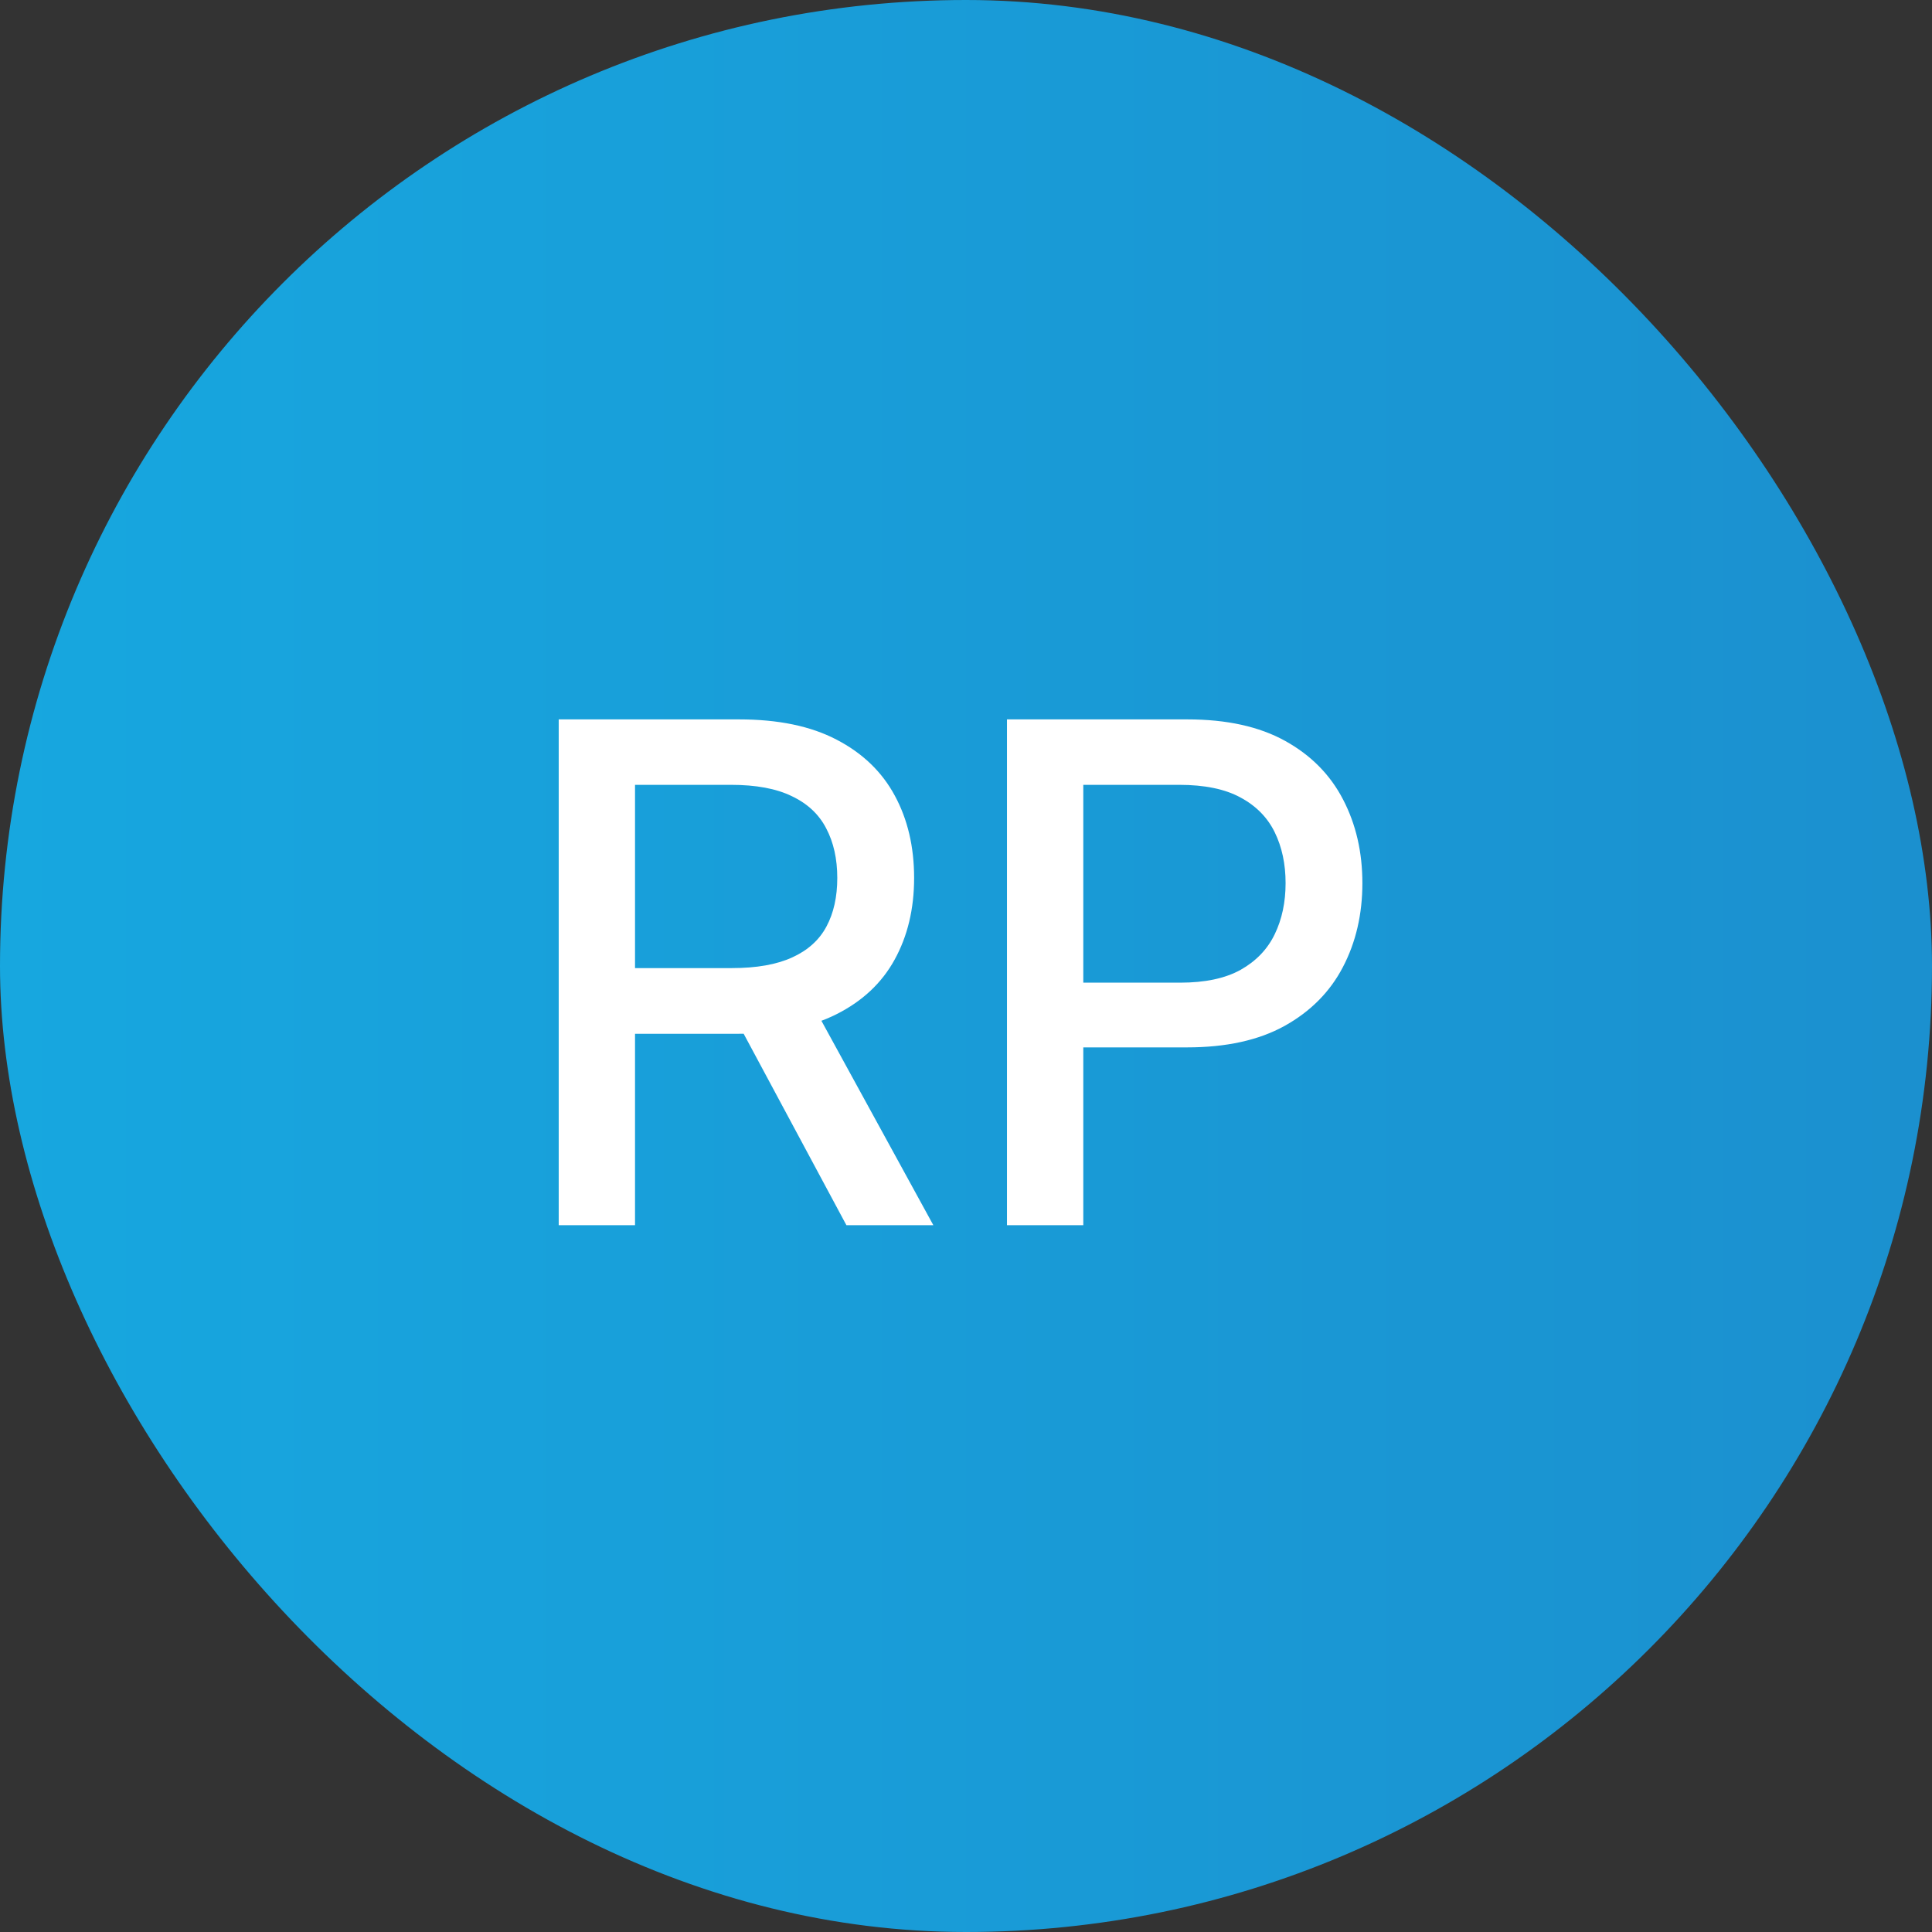
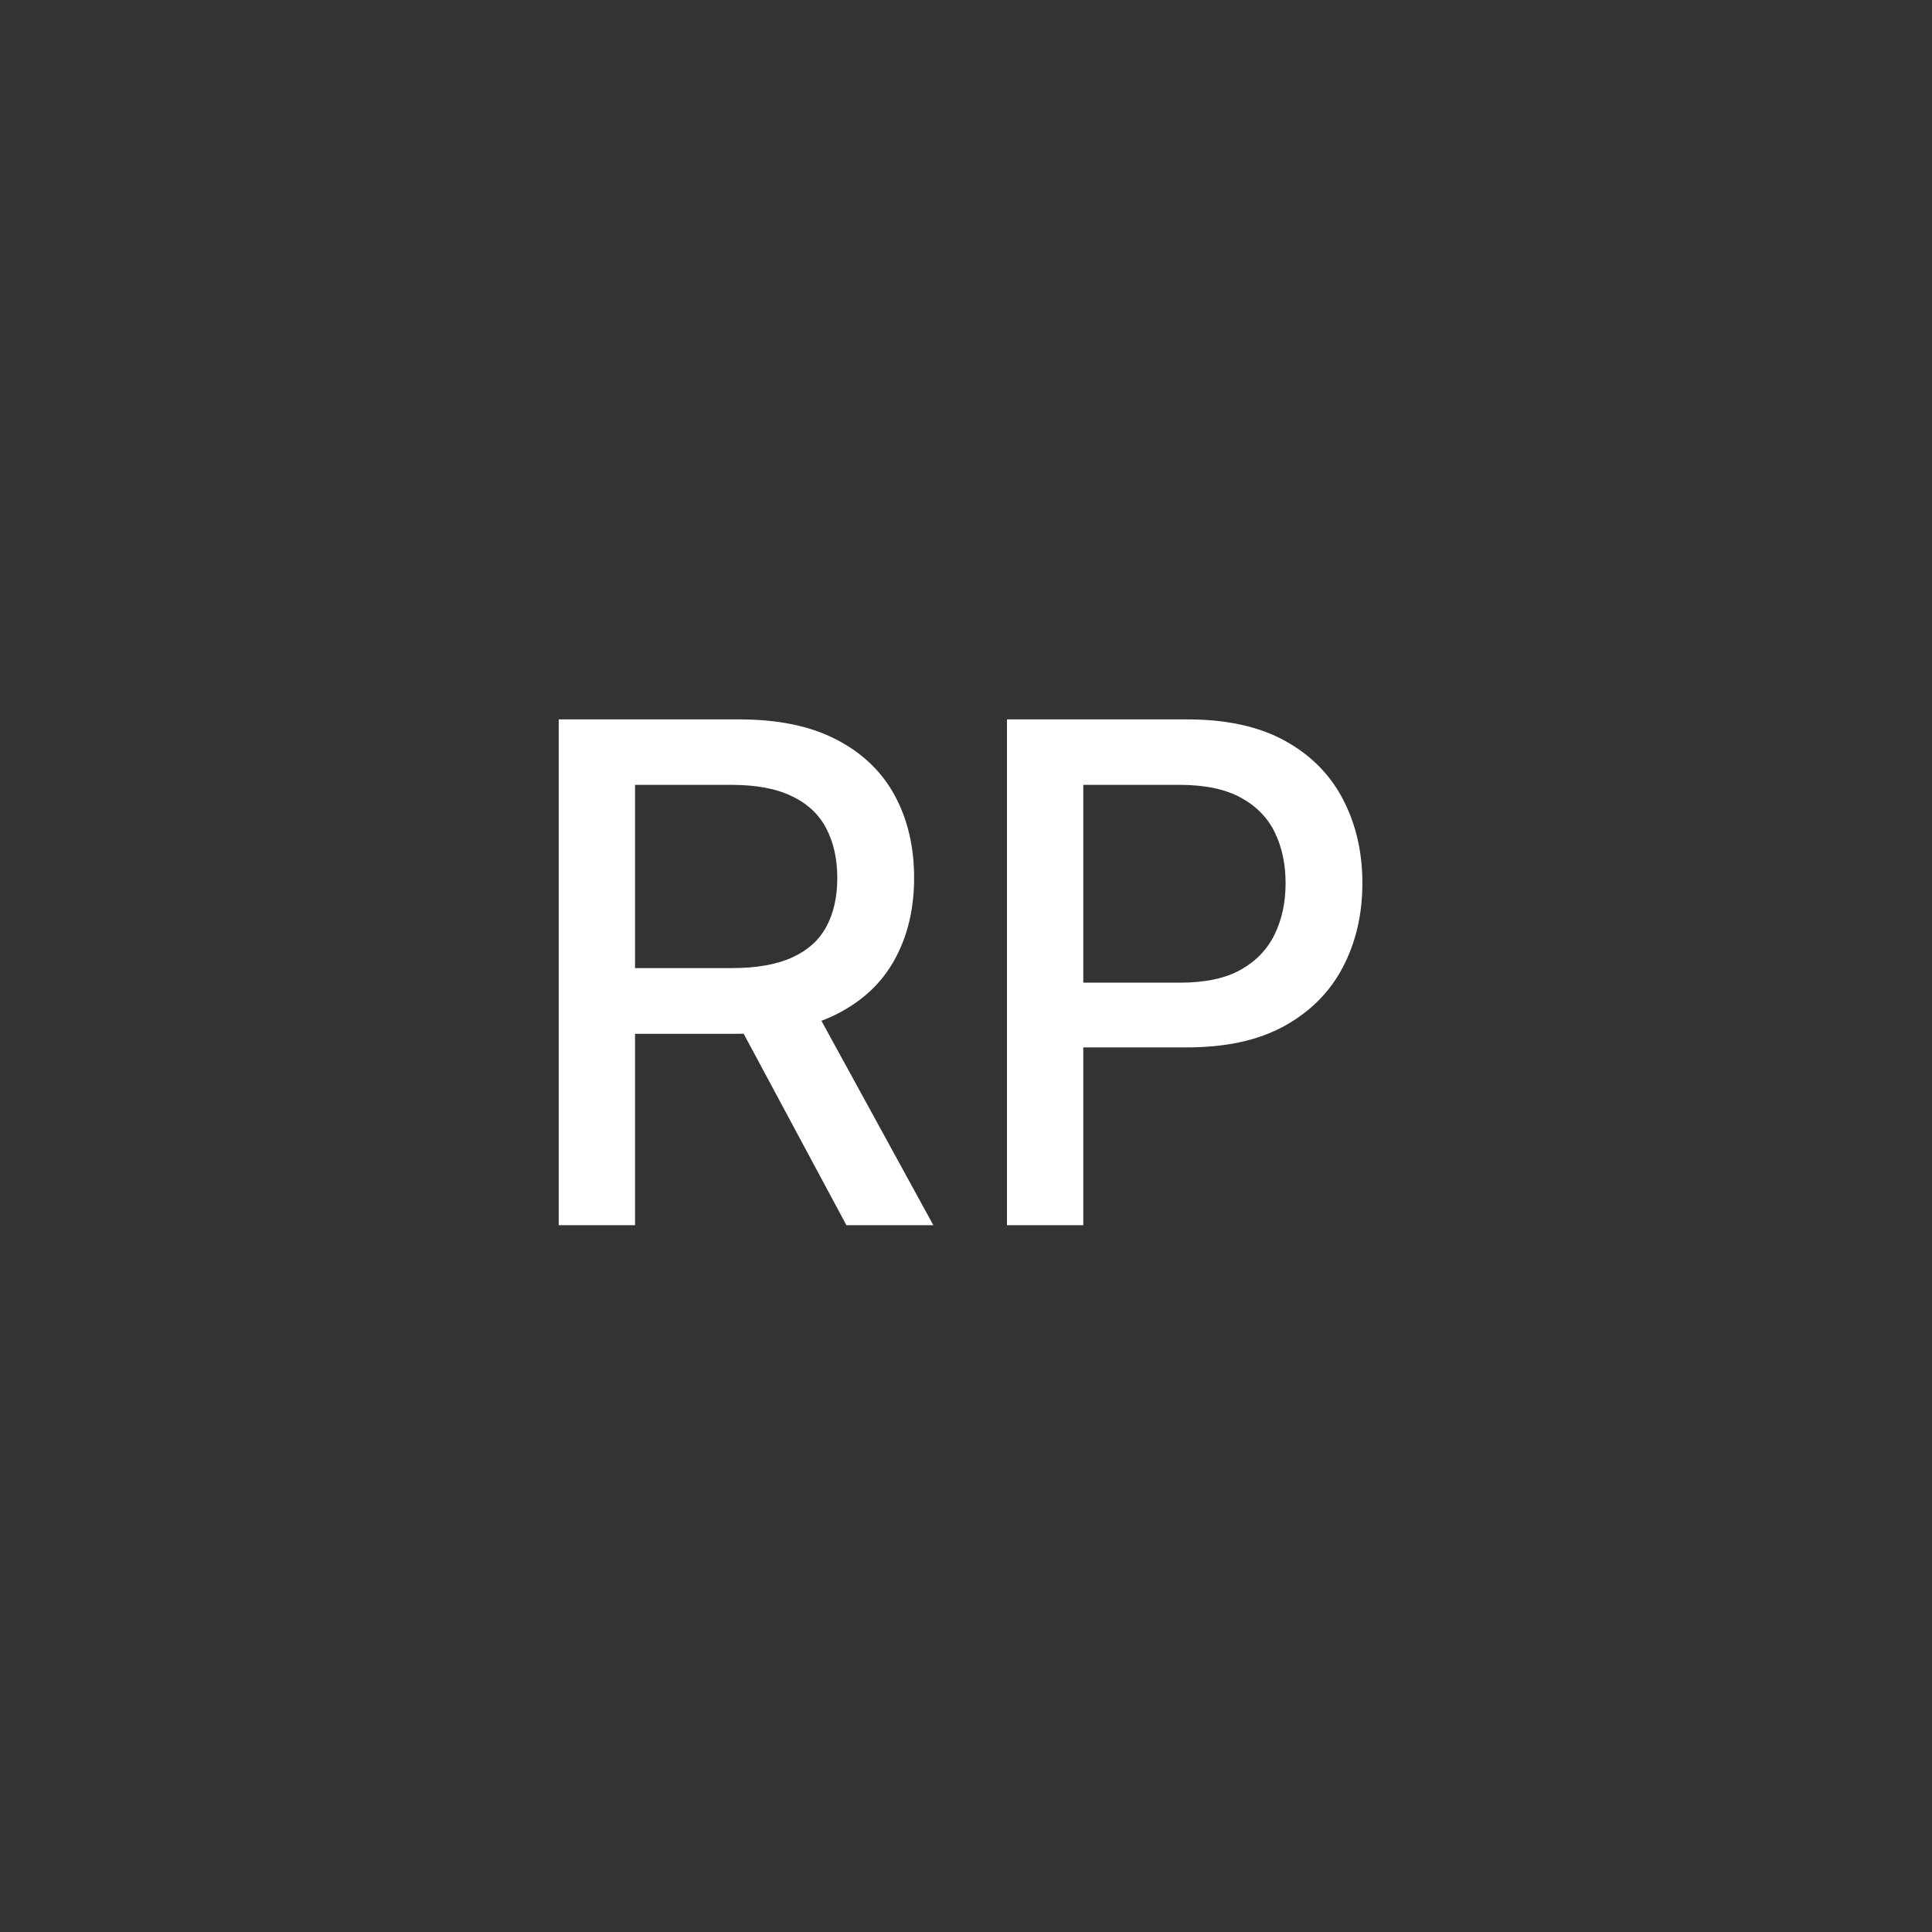
<svg xmlns="http://www.w3.org/2000/svg" fill="none" viewBox="0 0 48 48" height="48" width="48">
  <rect x="0" y="0" width="48" height="48" fill="#333333" stroke="none" />
-   <rect fill="url(#paint0_linear_4444_7237)" rx="24" height="48" width="48" />
  <path fill="white" d="M13.881 30.44V17.873H18.36C19.334 17.873 20.142 18.04 20.784 18.376C21.43 18.711 21.913 19.176 22.232 19.769C22.551 20.358 22.711 21.039 22.711 21.812C22.711 22.581 22.549 23.258 22.226 23.843C21.907 24.424 21.424 24.876 20.778 25.2C20.136 25.523 19.328 25.684 18.354 25.684H14.961V24.052H18.182C18.796 24.052 19.295 23.964 19.68 23.788C20.068 23.612 20.352 23.357 20.532 23.021C20.712 22.686 20.802 22.283 20.802 21.812C20.802 21.338 20.71 20.927 20.526 20.579C20.346 20.231 20.062 19.965 19.673 19.781C19.289 19.593 18.784 19.499 18.158 19.499H15.777V30.44H13.881ZM20.084 24.77L23.189 30.44H21.029L17.986 24.77H20.084ZM25.018 30.44V17.873H29.498C30.476 17.873 31.285 18.051 31.928 18.407C32.57 18.762 33.051 19.249 33.37 19.867C33.689 20.481 33.848 21.172 33.848 21.941C33.848 22.714 33.687 23.41 33.364 24.027C33.044 24.641 32.562 25.128 31.916 25.488C31.273 25.844 30.465 26.022 29.492 26.022H26.411V24.414H29.32C29.938 24.414 30.439 24.308 30.823 24.095C31.208 23.878 31.49 23.584 31.67 23.211C31.85 22.839 31.94 22.416 31.94 21.941C31.94 21.466 31.85 21.045 31.67 20.677C31.49 20.309 31.206 20.02 30.817 19.812C30.433 19.603 29.925 19.499 29.295 19.499H26.914V30.44H25.018Z" />
  <defs>
    <linearGradient gradientUnits="userSpaceOnUse" y2="24" x2="48" y1="24" x1="0" id="paint0_linear_4444_7237">
      <stop stop-color="#17A7DF" />
      <stop stop-color="#1B90CF" offset="1" />
    </linearGradient>
  </defs>
</svg>